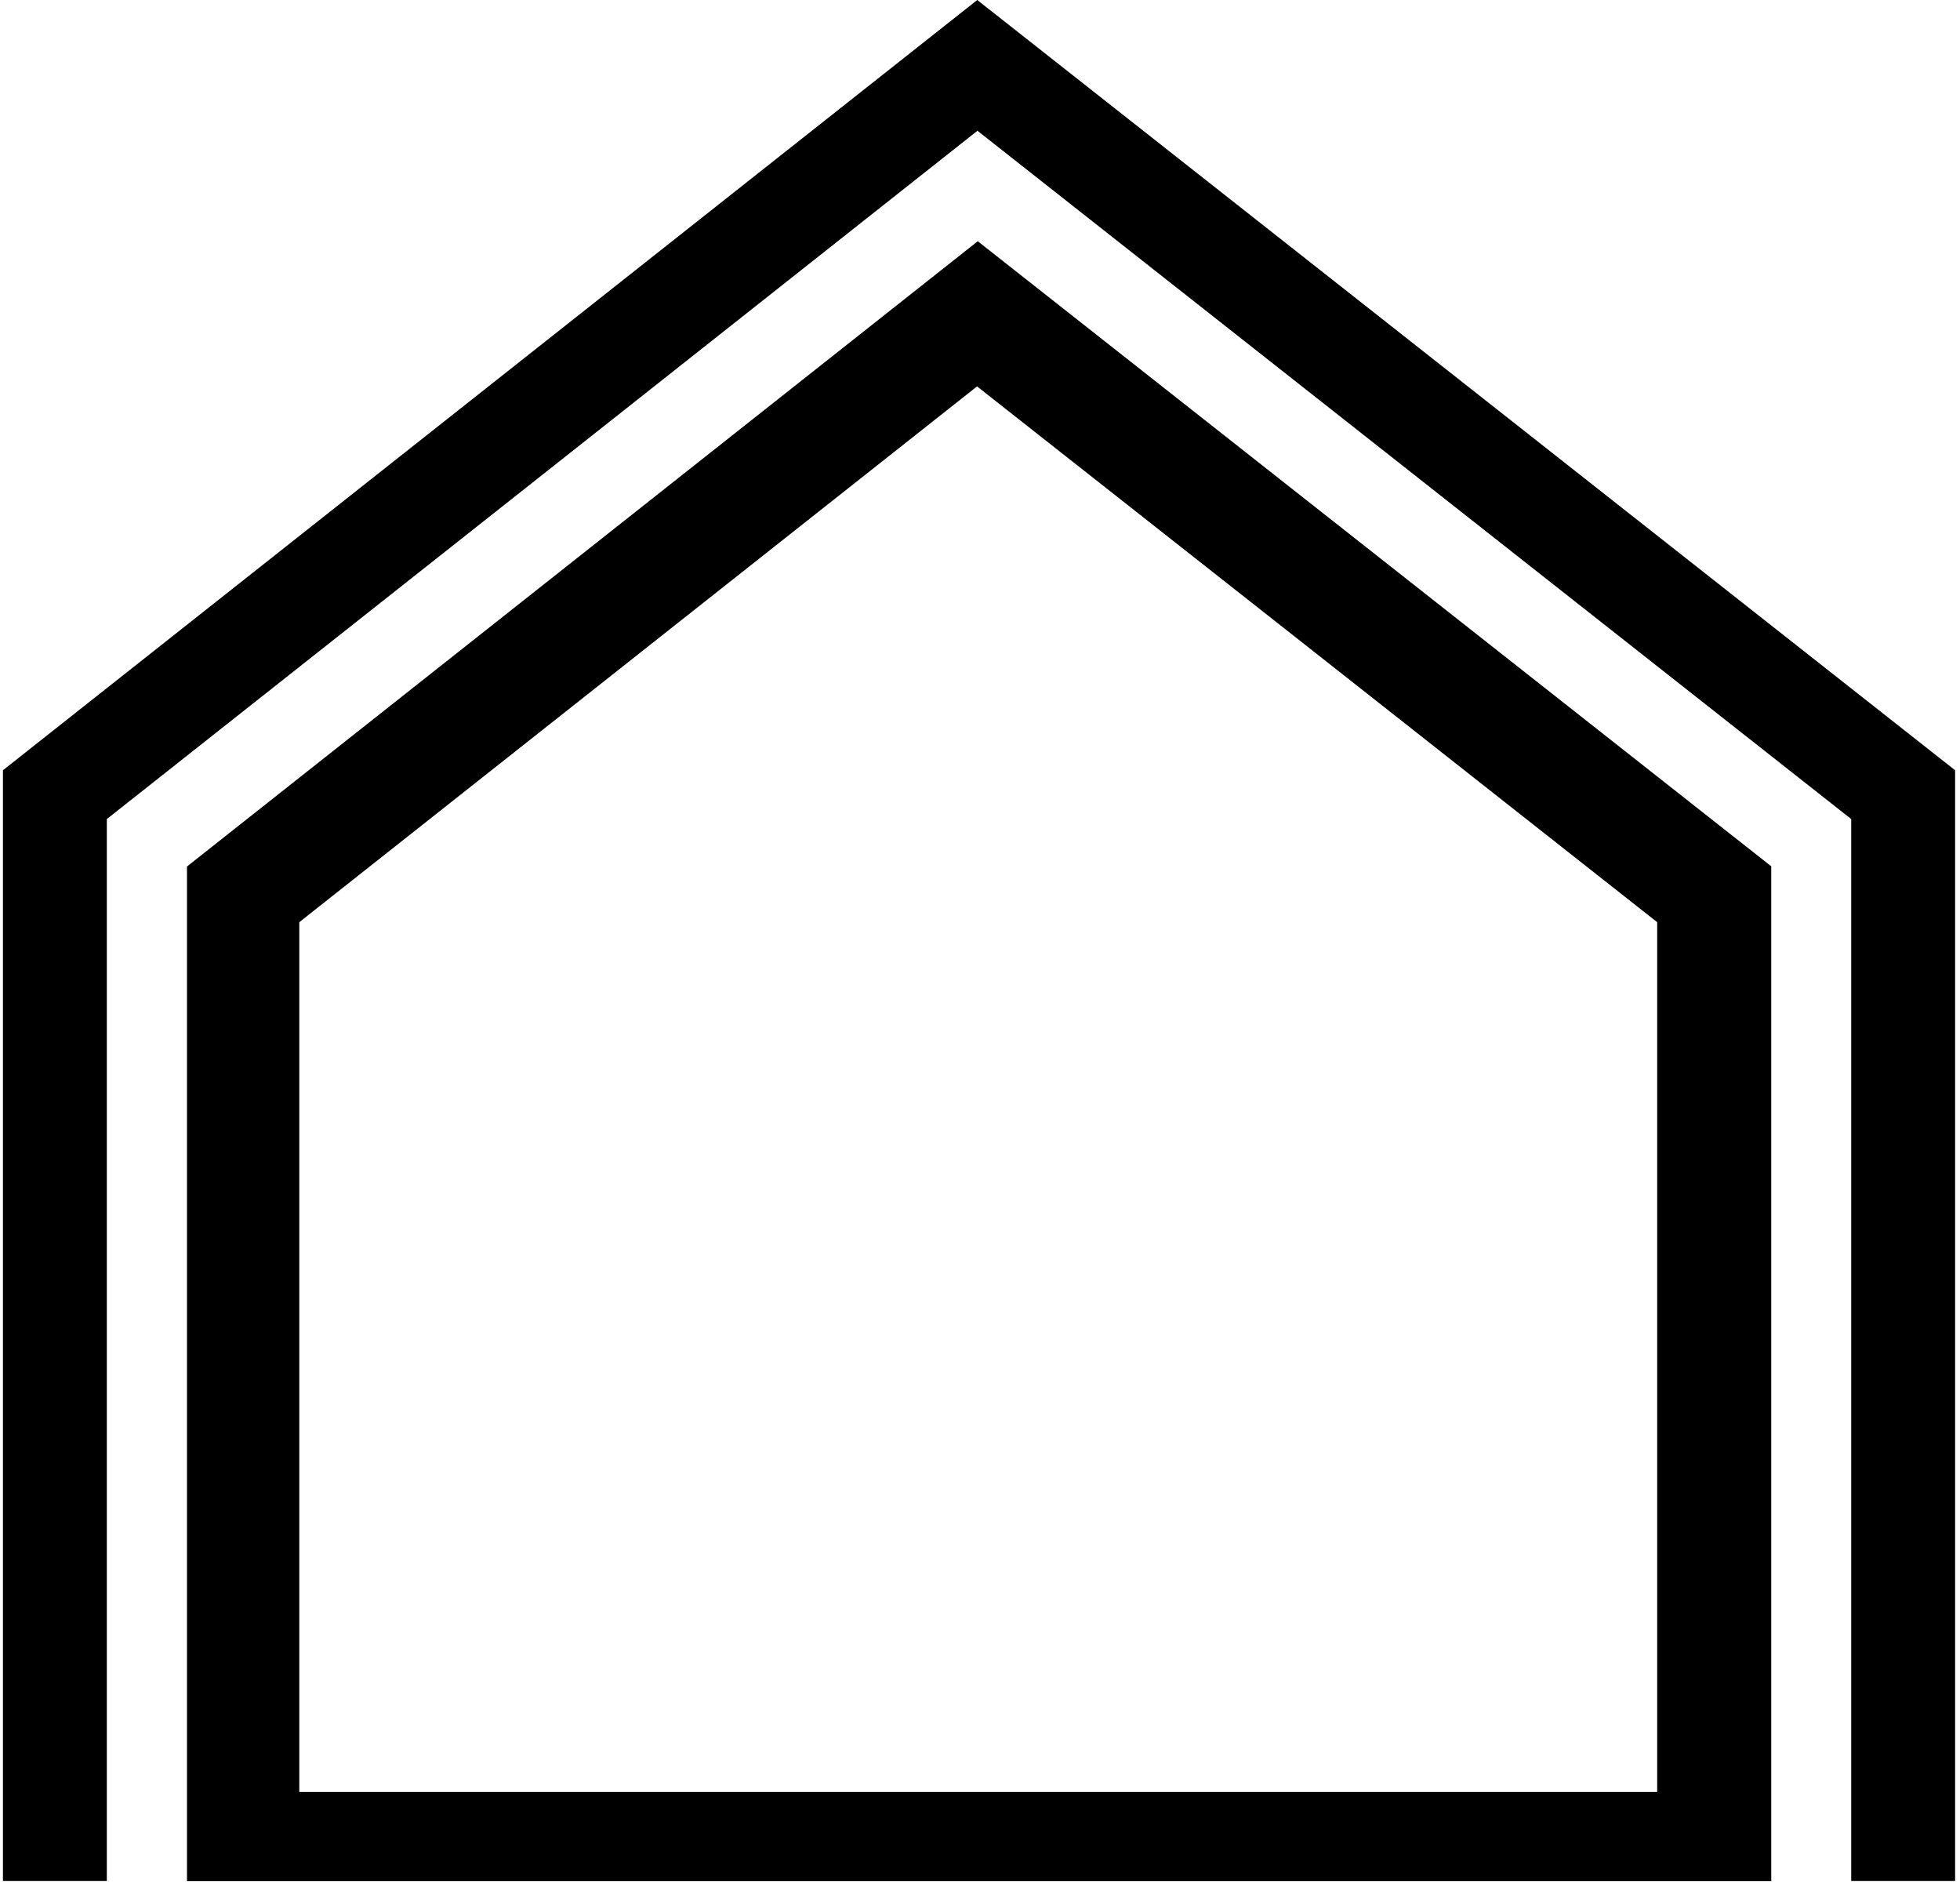
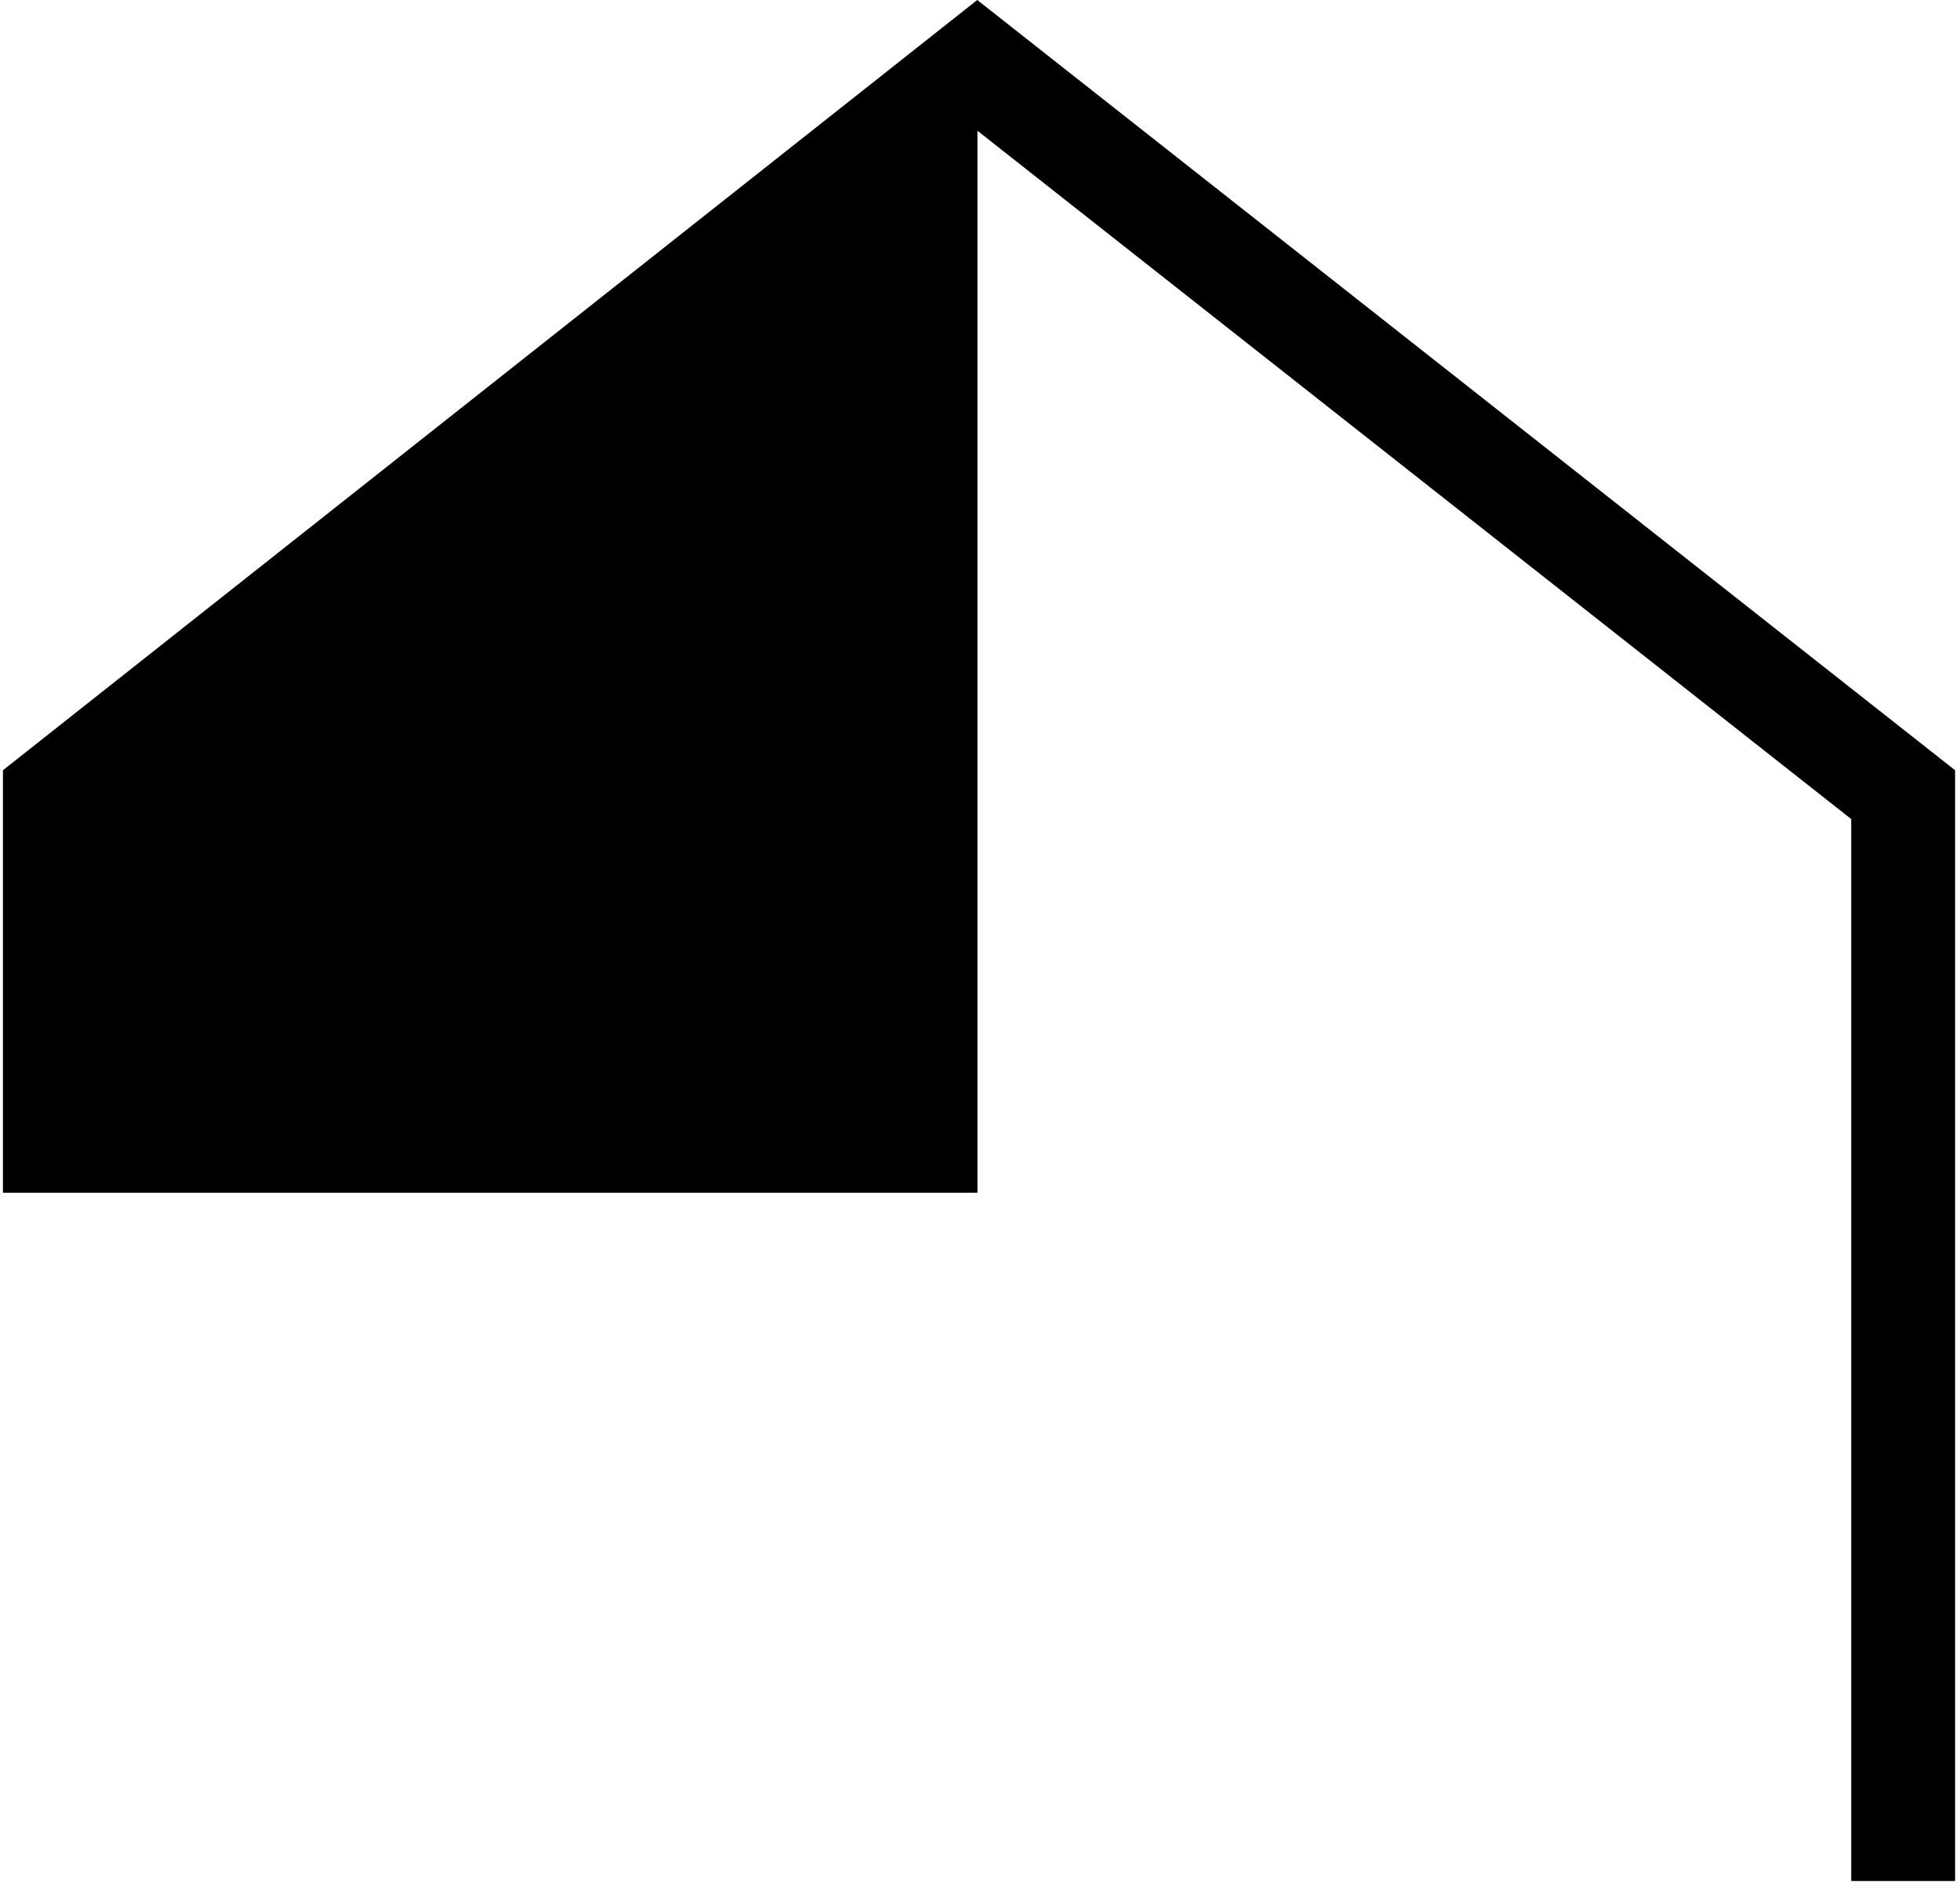
<svg xmlns="http://www.w3.org/2000/svg" id="_Слой_1" data-name="Слой_1" version="1.1" viewBox="0 0 1000 960">
-   <path d="M997.5,392.9v566.6h-53V417.8c-148.6-117-297.2-234.1-445.8-351.1C350.6,183.8,202.6,300.8,54.5,417.8v541.7H1.5V392.9C167.2,261.9,332.9,131,498.6,0c166.3,131,332.6,261.9,498.9,392.9Z" />
-   <path d="M498.8,123.1c-134.5,106.3-268.9,212.6-403.4,318.9v517.6h808.3V441.9c-135-106.3-269.9-212.6-404.9-318.9ZM845.5,914H152.7v-443.6c115.3-91.1,230.5-182.2,345.8-273.3,115.7,91.1,231.4,182.2,347,273.3v443.6Z" />
+   <path d="M997.5,392.9v566.6h-53V417.8c-148.6-117-297.2-234.1-445.8-351.1v541.7H1.5V392.9C167.2,261.9,332.9,131,498.6,0c166.3,131,332.6,261.9,498.9,392.9Z" />
</svg>